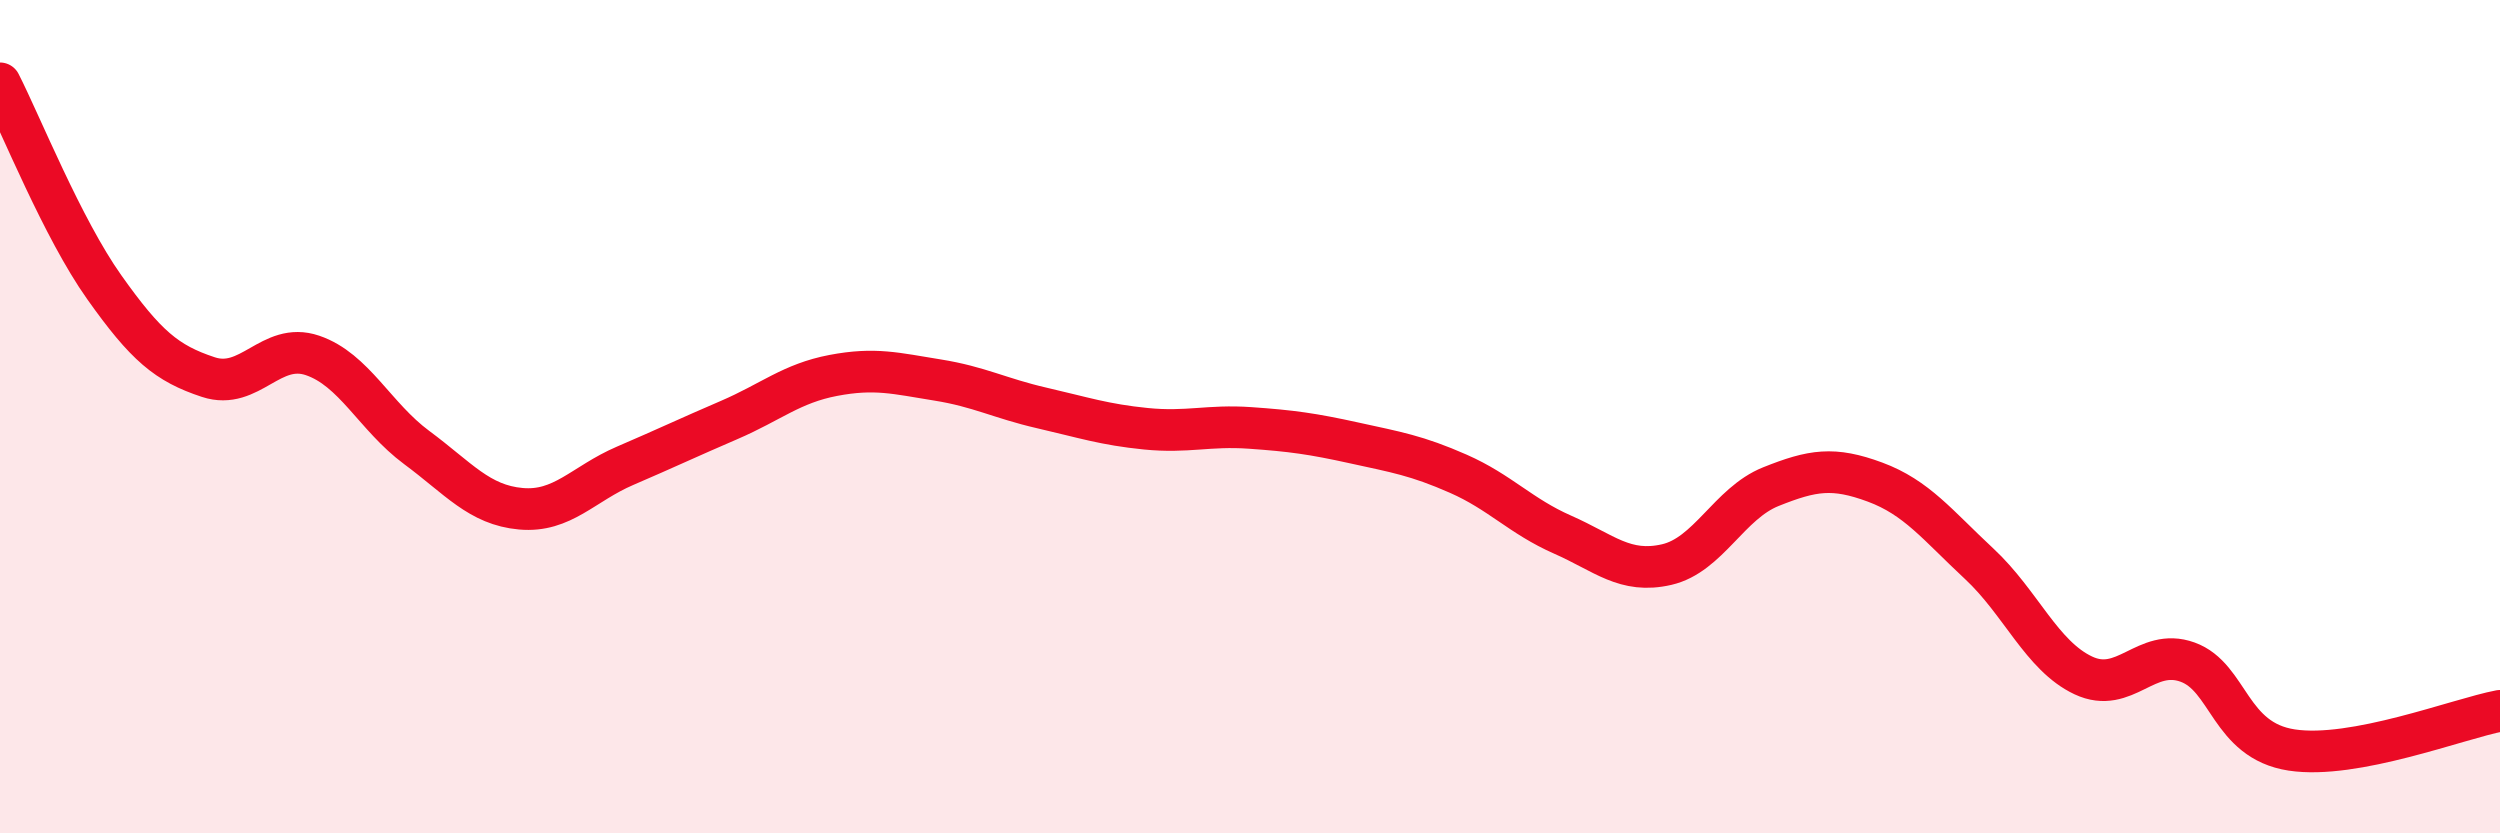
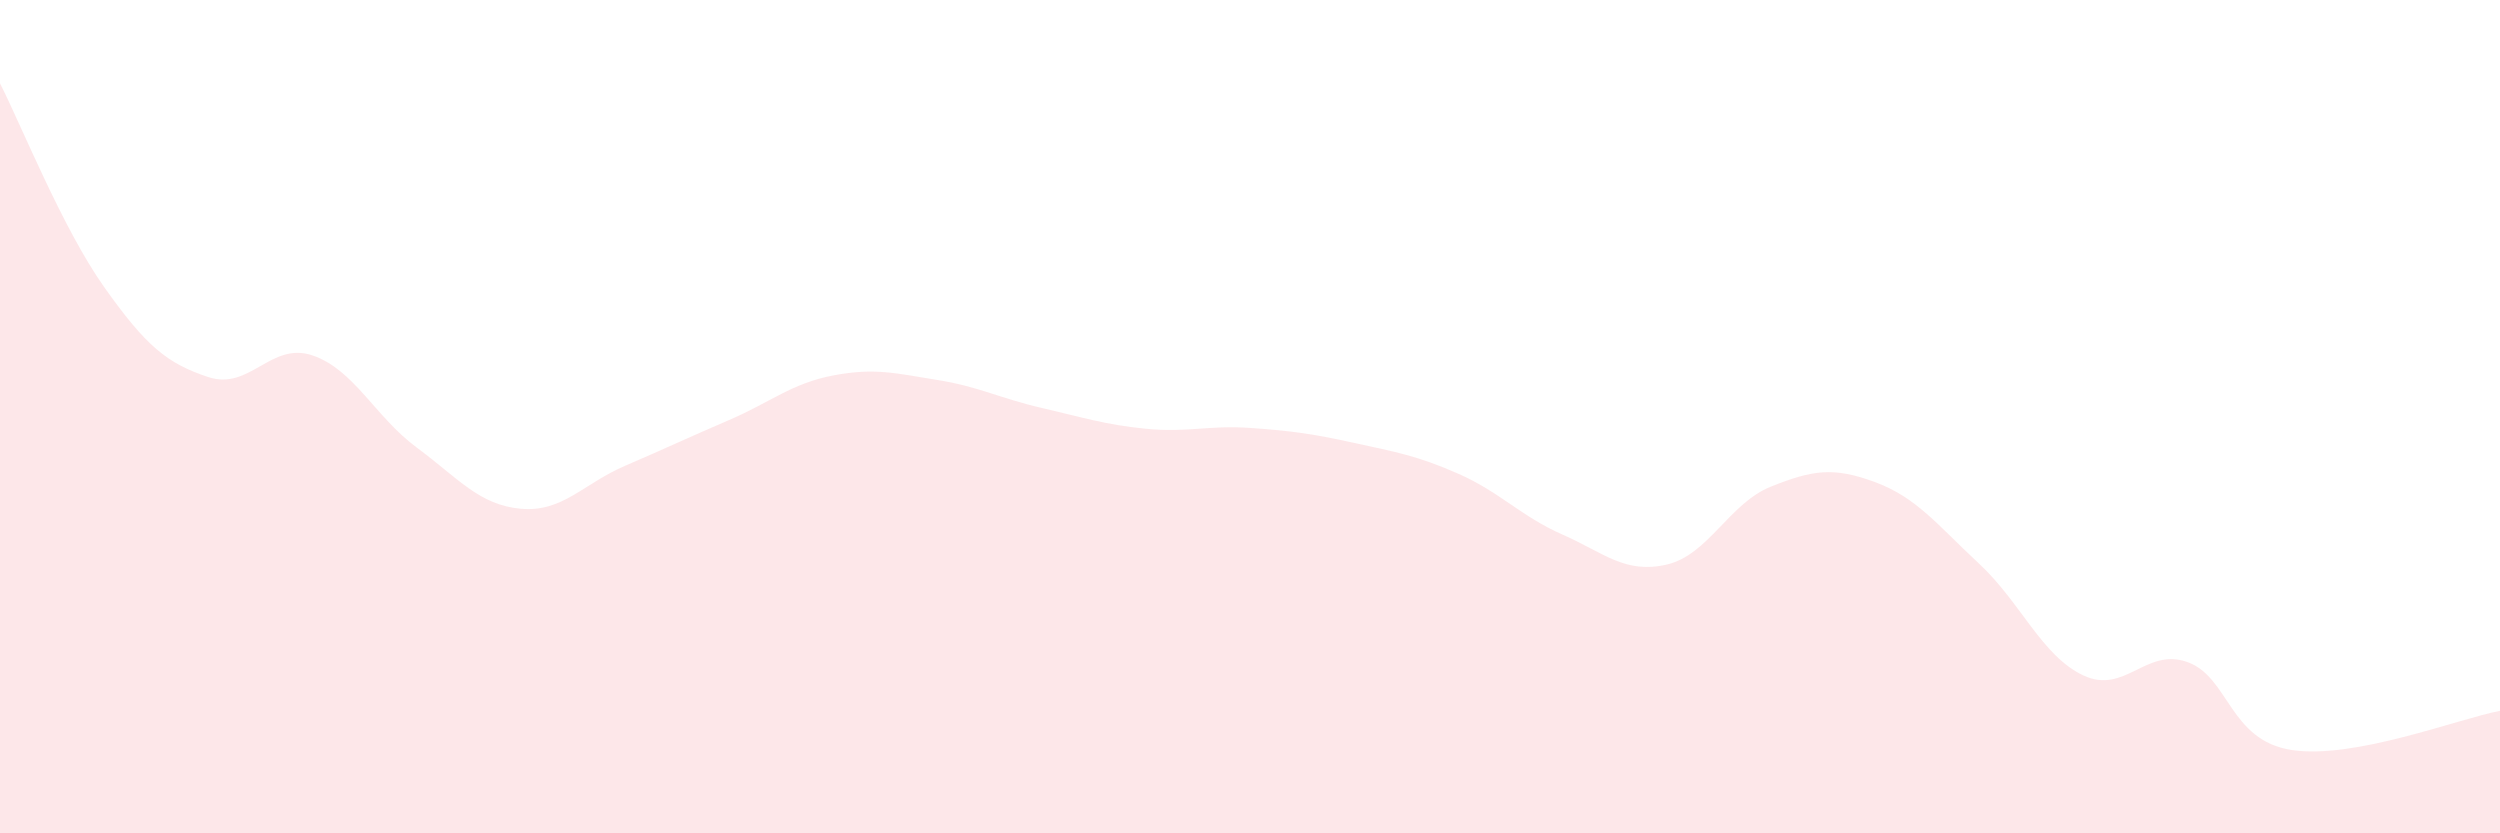
<svg xmlns="http://www.w3.org/2000/svg" width="60" height="20" viewBox="0 0 60 20">
  <path d="M 0,2 C 0.5,2.98 1.5,5.48 2.5,6.89 C 3.5,8.3 4,8.72 5,9.05 C 6,9.38 6.5,8.19 7.5,8.53 C 8.5,8.87 9,10 10,10.74 C 11,11.48 11.5,12.12 12.5,12.21 C 13.5,12.3 14,11.61 15,11.18 C 16,10.75 16.5,10.51 17.5,10.08 C 18.5,9.65 19,9.2 20,9.01 C 21,8.82 21.5,8.96 22.5,9.12 C 23.5,9.28 24,9.56 25,9.79 C 26,10.02 26.5,10.19 27.5,10.29 C 28.5,10.39 29,10.2 30,10.27 C 31,10.34 31.5,10.41 32.5,10.63 C 33.5,10.85 34,10.93 35,11.37 C 36,11.81 36.5,12.39 37.5,12.83 C 38.5,13.27 39,13.78 40,13.55 C 41,13.32 41.5,12.08 42.5,11.68 C 43.5,11.28 44,11.2 45,11.57 C 46,11.94 46.5,12.6 47.5,13.53 C 48.5,14.46 49,15.74 50,16.21 C 51,16.68 51.5,15.53 52.5,15.89 C 53.5,16.25 53.5,17.77 55,18 C 56.5,18.23 59,17.25 60,17.06L60 20L0 20Z" fill="#EB0A25" opacity="0.1" stroke-linecap="round" stroke-linejoin="round" />
-   <path d="M 0,2 C 0.5,2.98 1.5,5.48 2.5,6.89 C 3.5,8.3 4,8.72 5,9.05 C 6,9.38 6.5,8.19 7.5,8.53 C 8.5,8.87 9,10 10,10.74 C 11,11.48 11.5,12.12 12.5,12.21 C 13.5,12.3 14,11.61 15,11.18 C 16,10.75 16.5,10.51 17.5,10.08 C 18.5,9.65 19,9.2 20,9.01 C 21,8.82 21.5,8.96 22.5,9.12 C 23.5,9.28 24,9.56 25,9.79 C 26,10.02 26.5,10.19 27.5,10.29 C 28.5,10.39 29,10.2 30,10.27 C 31,10.34 31.5,10.41 32.5,10.63 C 33.5,10.85 34,10.93 35,11.37 C 36,11.81 36.5,12.39 37.5,12.83 C 38.5,13.27 39,13.78 40,13.55 C 41,13.32 41.5,12.08 42.5,11.68 C 43.5,11.28 44,11.2 45,11.57 C 46,11.94 46.5,12.6 47.5,13.53 C 48.5,14.46 49,15.74 50,16.21 C 51,16.68 51.5,15.53 52.5,15.89 C 53.5,16.25 53.5,17.77 55,18 C 56.5,18.23 59,17.25 60,17.06" stroke="#EB0A25" stroke-width="1" fill="none" stroke-linecap="round" stroke-linejoin="round" />
</svg>